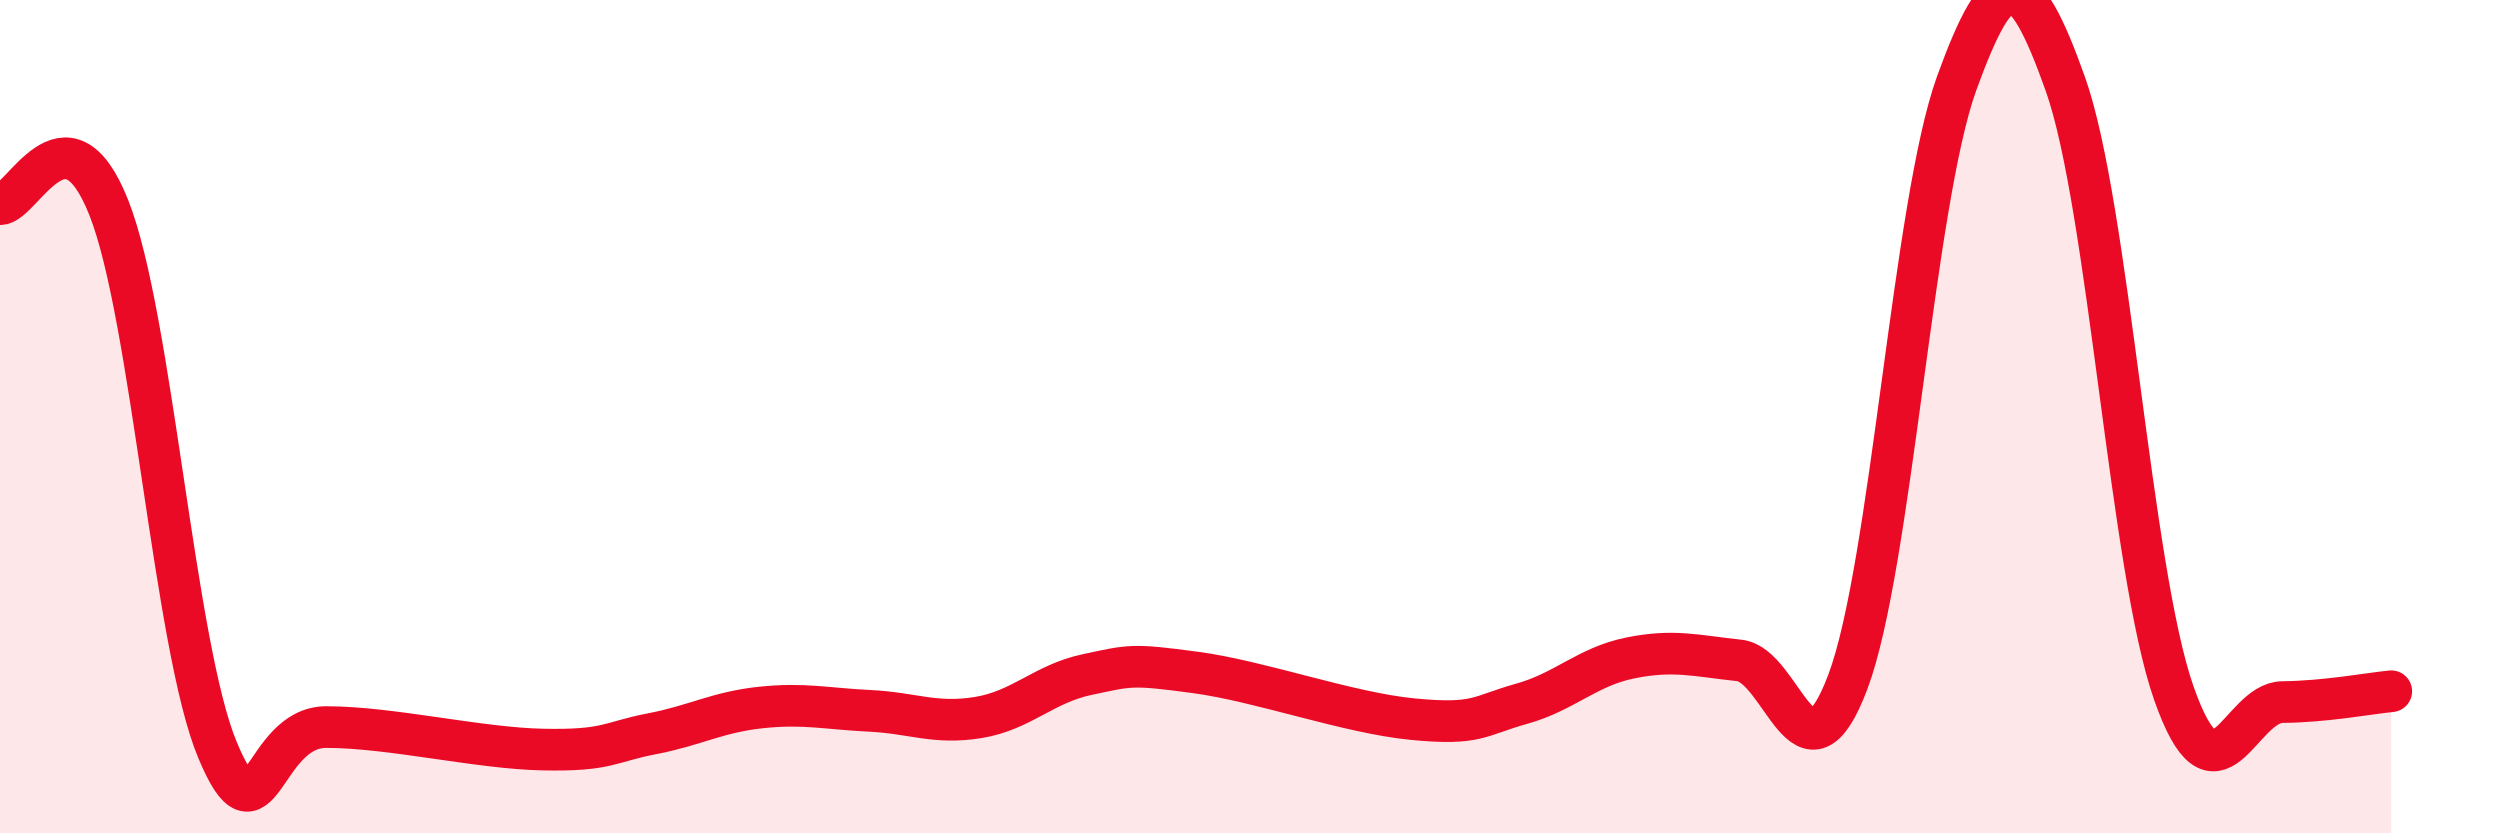
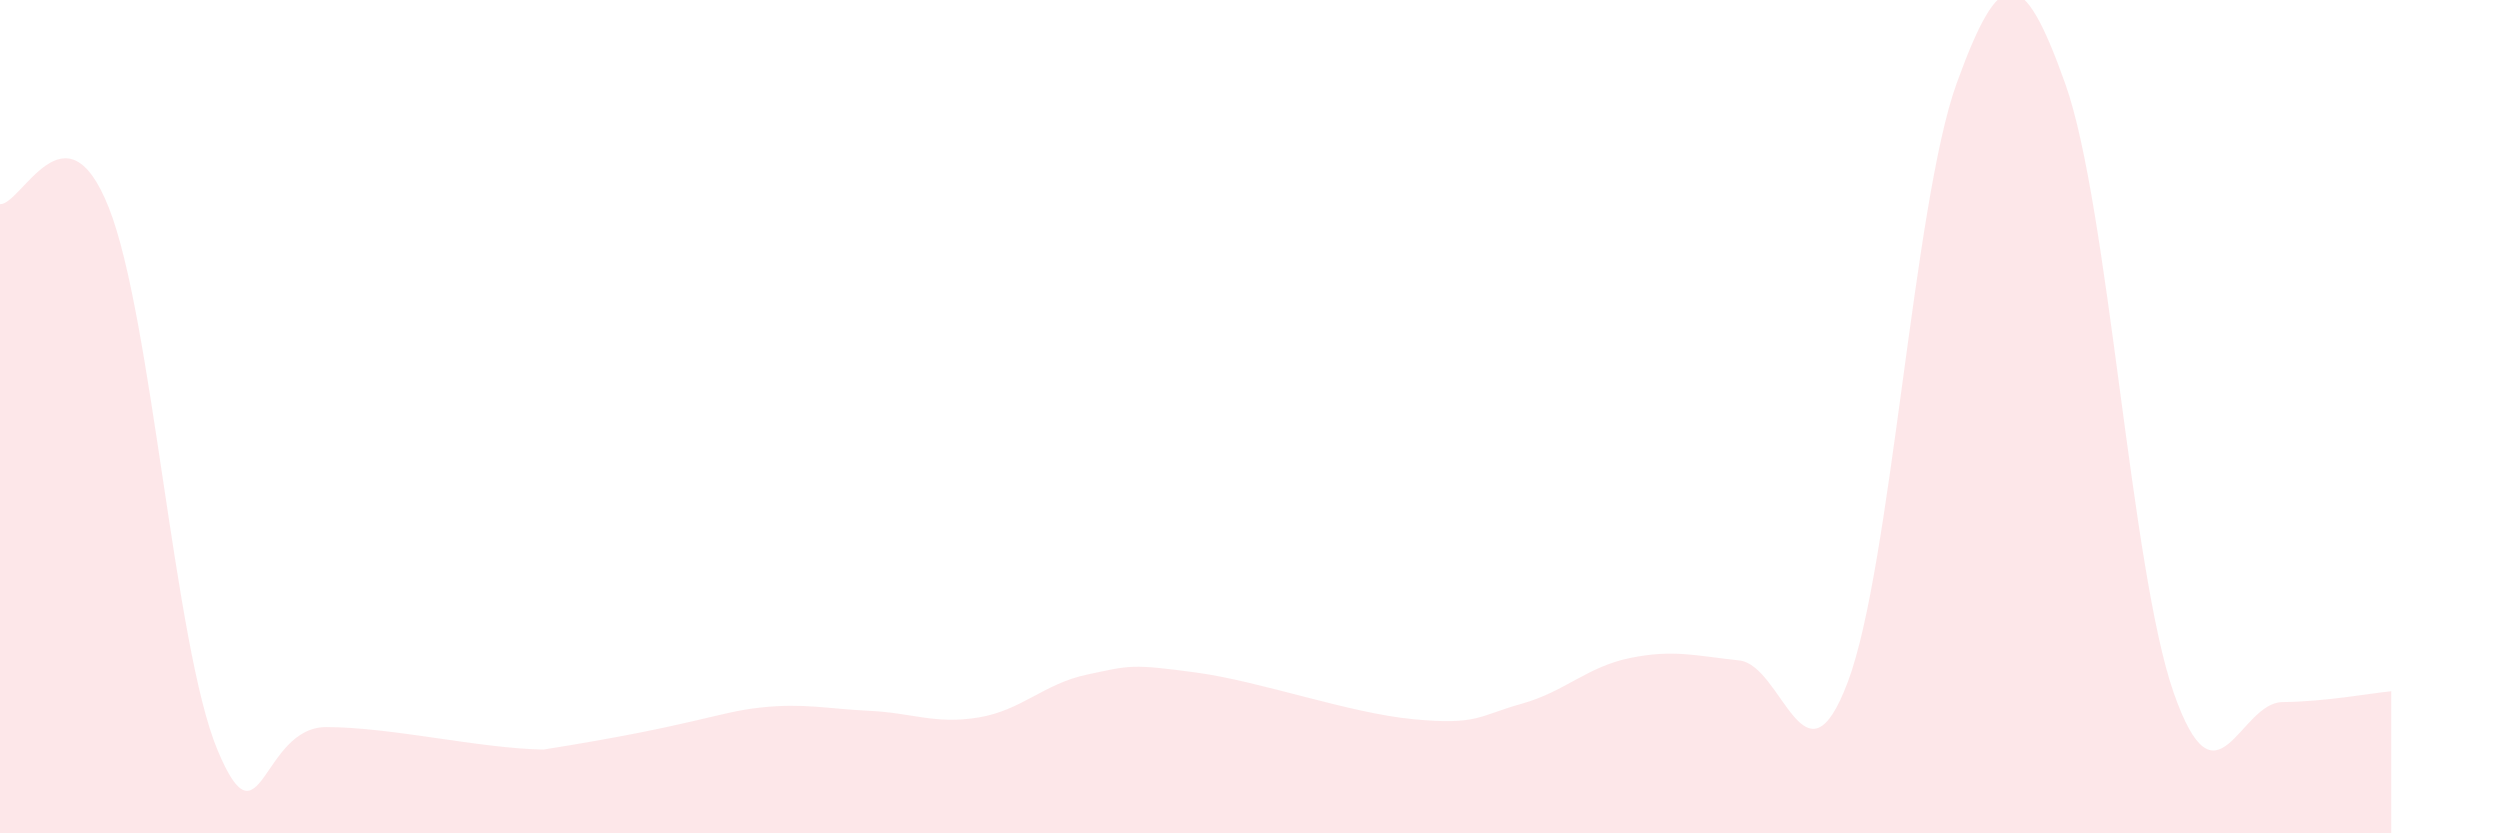
<svg xmlns="http://www.w3.org/2000/svg" width="60" height="20" viewBox="0 0 60 20">
-   <path d="M 0,4.9 C 0.52,4.92 1.57,2.36 2.61,4.98 C 3.65,7.6 4.18,15.51 5.22,18 C 6.26,20.49 6.27,17.45 7.83,17.45 C 9.39,17.45 11.48,17.96 13.04,17.99 C 14.6,18.02 14.61,17.81 15.65,17.61 C 16.69,17.41 17.22,17.09 18.26,16.98 C 19.3,16.87 19.83,17.01 20.87,17.06 C 21.91,17.11 22.44,17.39 23.48,17.22 C 24.52,17.05 25.05,16.41 26.09,16.19 C 27.13,15.97 27.14,15.93 28.7,16.14 C 30.26,16.35 32.35,17.11 33.91,17.26 C 35.47,17.41 35.48,17.18 36.52,16.89 C 37.56,16.6 38.09,16 39.13,15.79 C 40.17,15.58 40.7,15.74 41.74,15.85 C 42.78,15.96 43.31,19.13 44.35,16.36 C 45.39,13.59 45.92,4.87 46.96,2 C 48,-0.87 48.53,-0.91 49.57,2.02 C 50.61,4.95 51.13,13.66 52.17,16.63 C 53.21,19.6 53.74,16.86 54.78,16.85 C 55.82,16.84 56.87,16.64 57.39,16.59L57.39 20L0 20Z" fill="#EB0A25" opacity="0.1" stroke-linecap="round" stroke-linejoin="round" />
-   <path d="M 0,4.9 C 0.52,4.92 1.57,2.36 2.61,4.98 C 3.65,7.6 4.18,15.51 5.22,18 C 6.26,20.49 6.27,17.45 7.83,17.45 C 9.39,17.45 11.48,17.96 13.04,17.99 C 14.6,18.02 14.61,17.81 15.65,17.61 C 16.69,17.41 17.22,17.09 18.26,16.98 C 19.3,16.87 19.83,17.01 20.87,17.06 C 21.91,17.11 22.44,17.39 23.48,17.22 C 24.52,17.05 25.05,16.41 26.09,16.19 C 27.13,15.97 27.14,15.93 28.7,16.14 C 30.26,16.35 32.35,17.11 33.91,17.26 C 35.47,17.41 35.48,17.18 36.52,16.89 C 37.56,16.6 38.09,16 39.13,15.79 C 40.17,15.58 40.7,15.74 41.74,15.85 C 42.78,15.96 43.31,19.13 44.35,16.36 C 45.39,13.59 45.92,4.87 46.96,2 C 48,-0.87 48.53,-0.91 49.57,2.02 C 50.61,4.95 51.13,13.66 52.17,16.63 C 53.21,19.6 53.74,16.86 54.78,16.85 C 55.82,16.84 56.87,16.64 57.39,16.59" stroke="#EB0A25" stroke-width="1" fill="none" stroke-linecap="round" stroke-linejoin="round" />
+   <path d="M 0,4.9 C 0.52,4.92 1.57,2.36 2.61,4.98 C 3.65,7.6 4.18,15.51 5.22,18 C 6.26,20.49 6.27,17.45 7.83,17.45 C 9.39,17.45 11.48,17.96 13.04,17.99 C 16.69,17.41 17.22,17.09 18.26,16.98 C 19.3,16.87 19.83,17.01 20.87,17.06 C 21.91,17.11 22.44,17.39 23.48,17.22 C 24.52,17.05 25.05,16.41 26.09,16.19 C 27.13,15.97 27.14,15.93 28.7,16.14 C 30.26,16.35 32.35,17.11 33.91,17.26 C 35.47,17.41 35.48,17.18 36.52,16.89 C 37.56,16.6 38.09,16 39.13,15.79 C 40.17,15.58 40.7,15.74 41.74,15.85 C 42.78,15.96 43.31,19.13 44.35,16.36 C 45.39,13.59 45.92,4.87 46.96,2 C 48,-0.87 48.53,-0.91 49.57,2.02 C 50.61,4.95 51.13,13.66 52.17,16.63 C 53.21,19.6 53.74,16.86 54.78,16.85 C 55.82,16.84 56.87,16.64 57.39,16.59L57.39 20L0 20Z" fill="#EB0A25" opacity="0.1" stroke-linecap="round" stroke-linejoin="round" />
</svg>